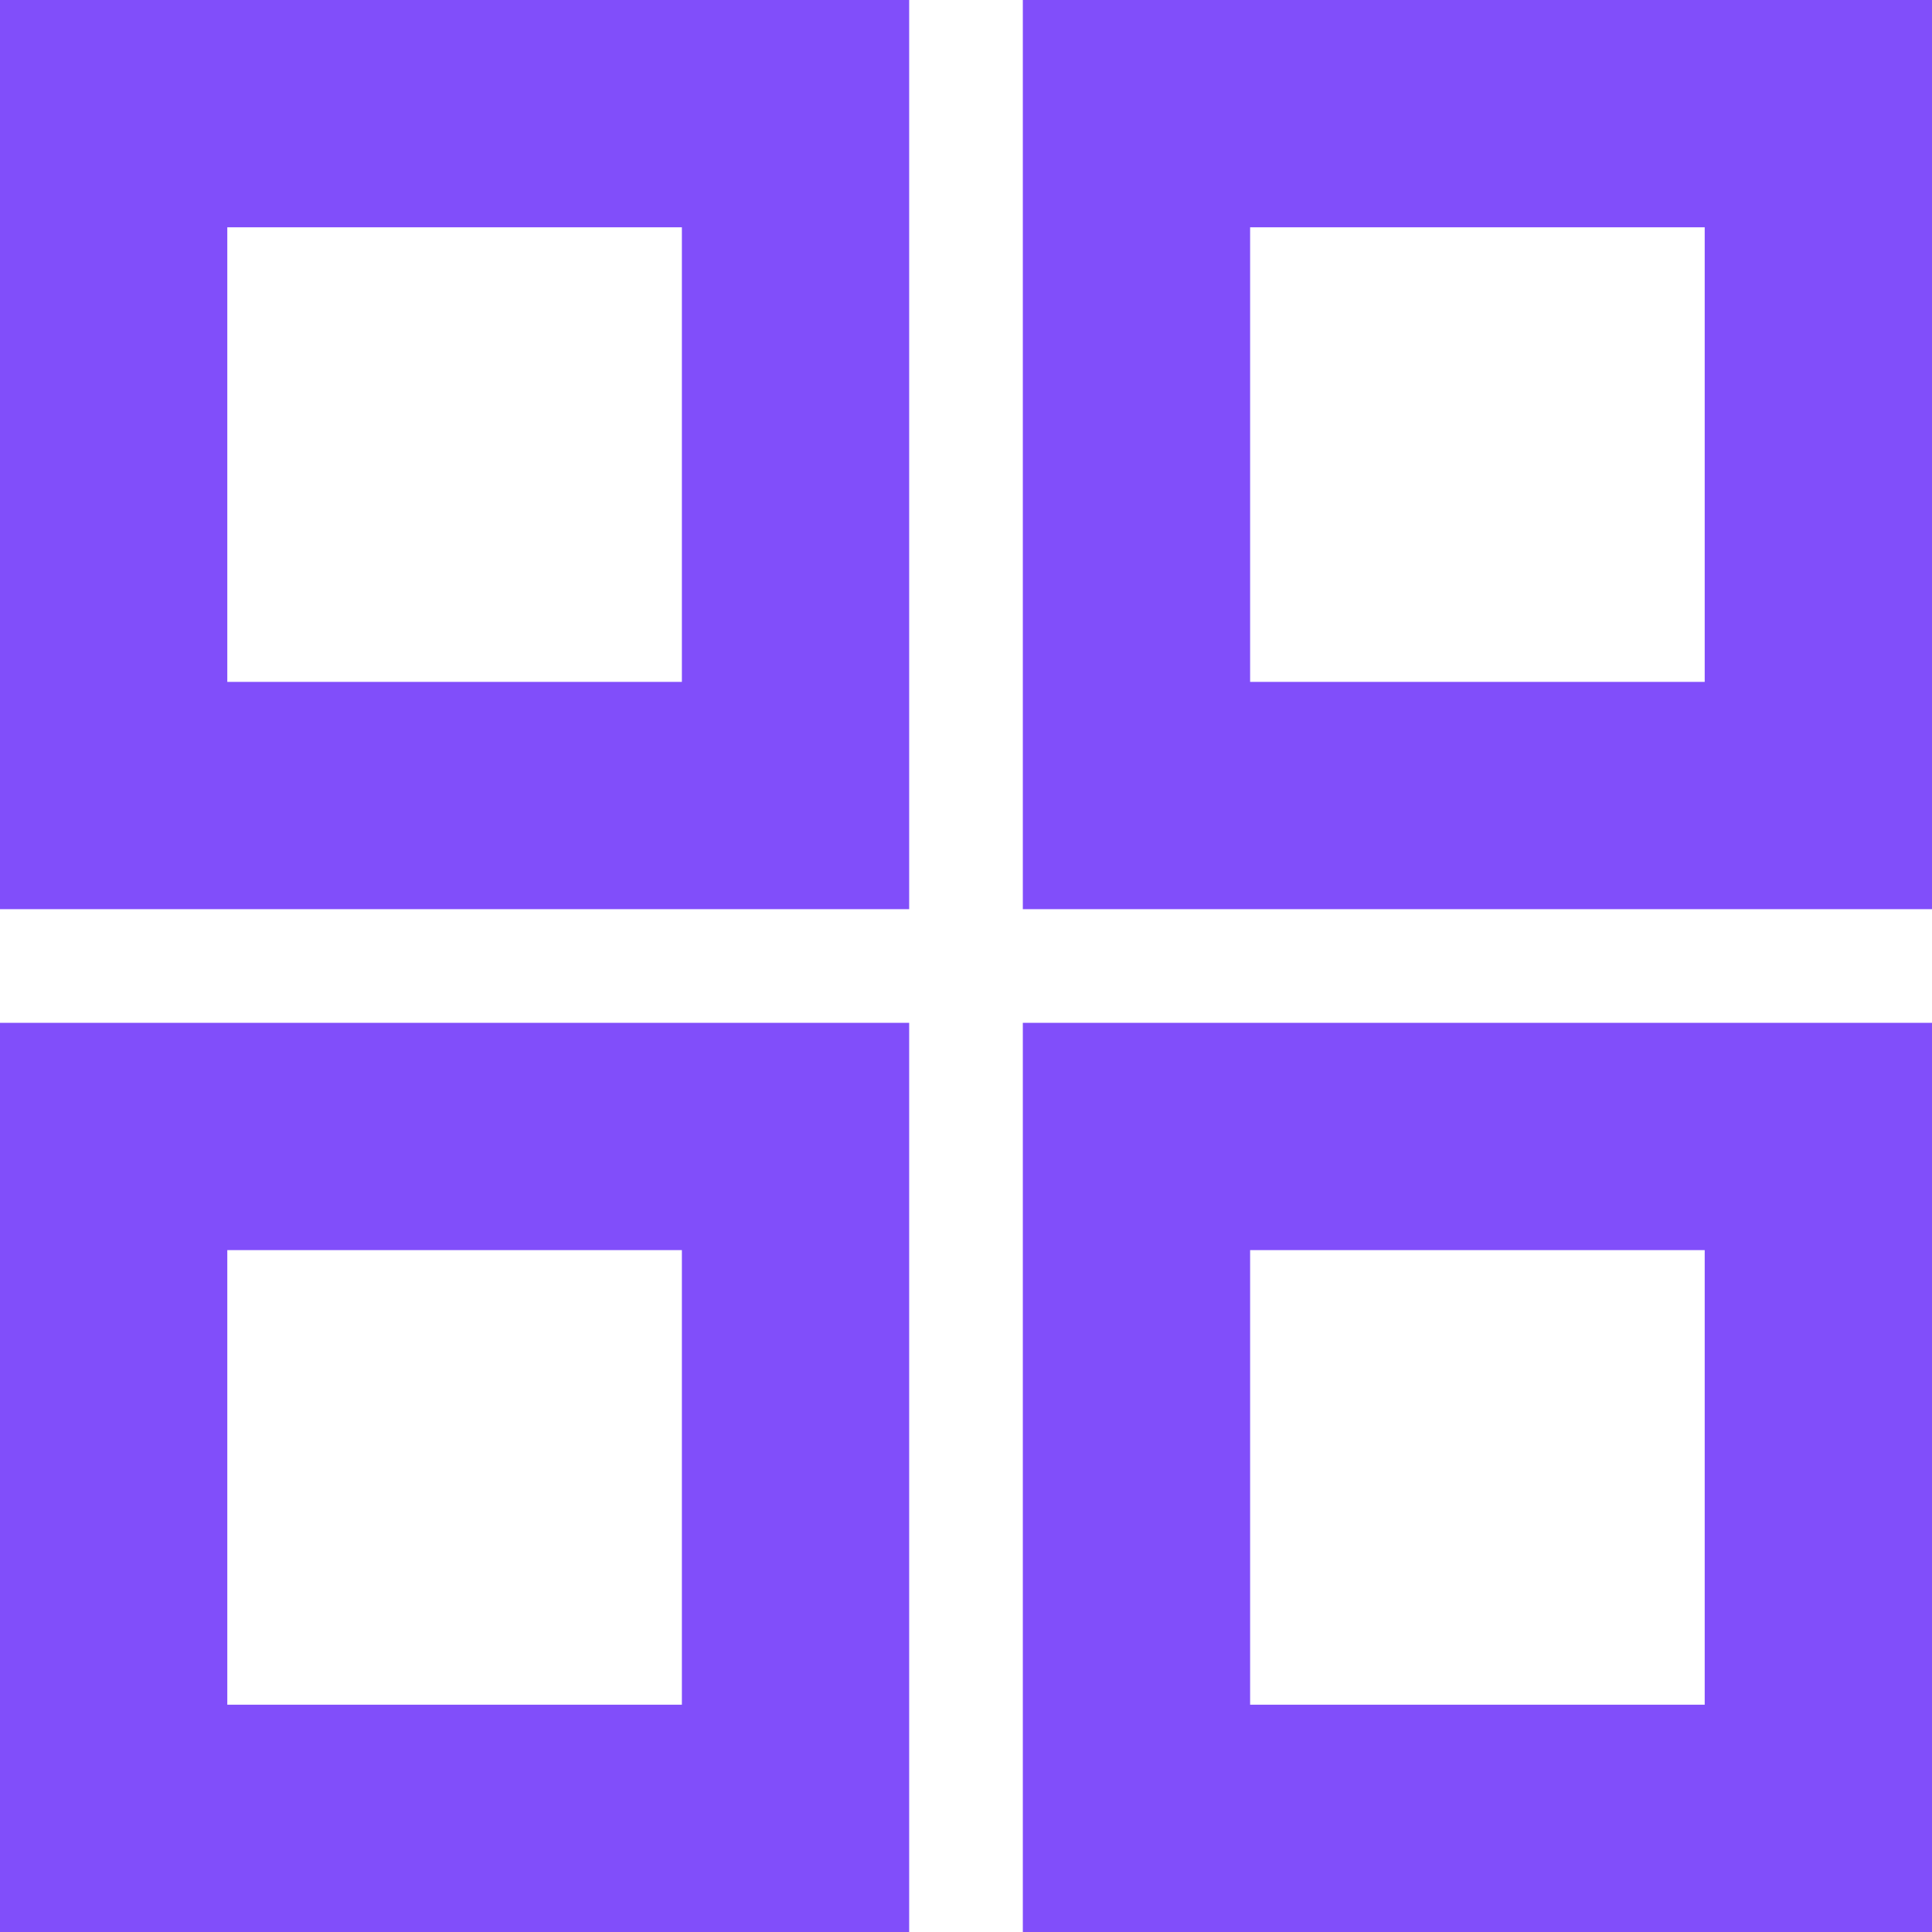
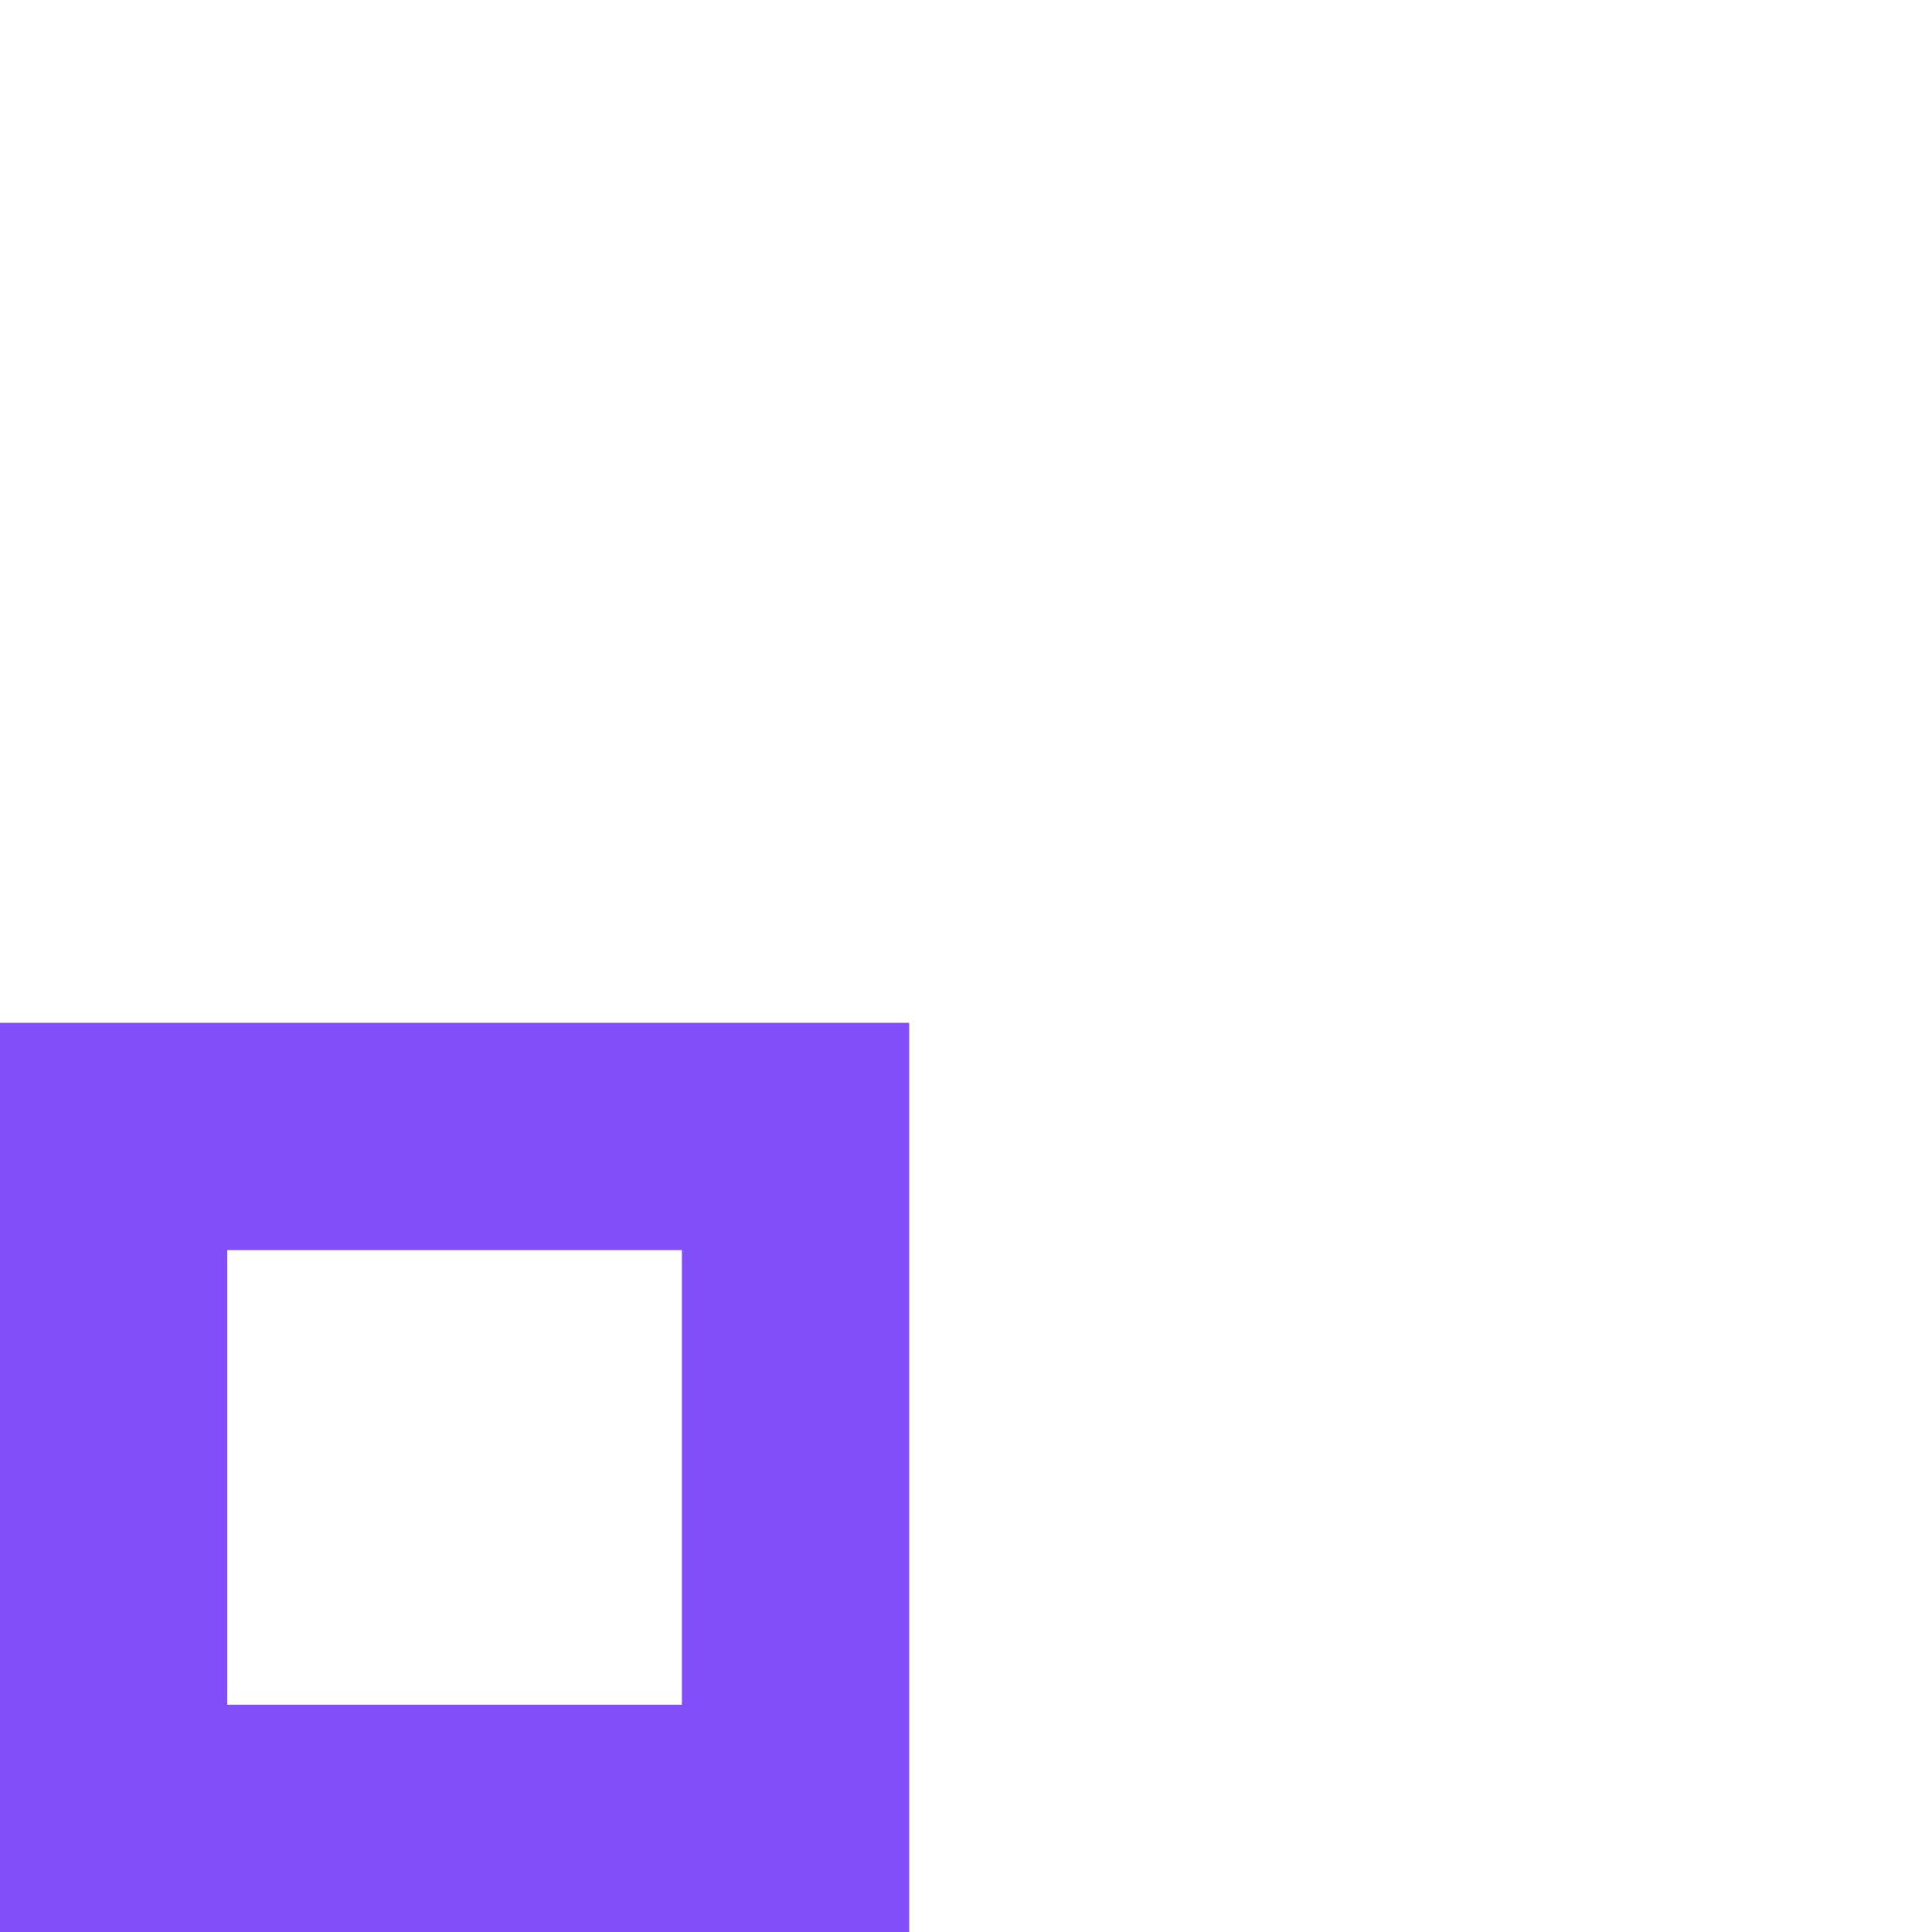
<svg xmlns="http://www.w3.org/2000/svg" viewBox="0 0 17 17">
  <g fill="none" stroke="#814efa" stroke-width="2">
-     <path d="m10 1h6v6h-6z" />
-     <path d="m10 10h6v6h-6z" />
-     <path d="m1 1h6v6h-6z" />
    <path d="m1 10h6v6h-6z" />
  </g>
</svg>